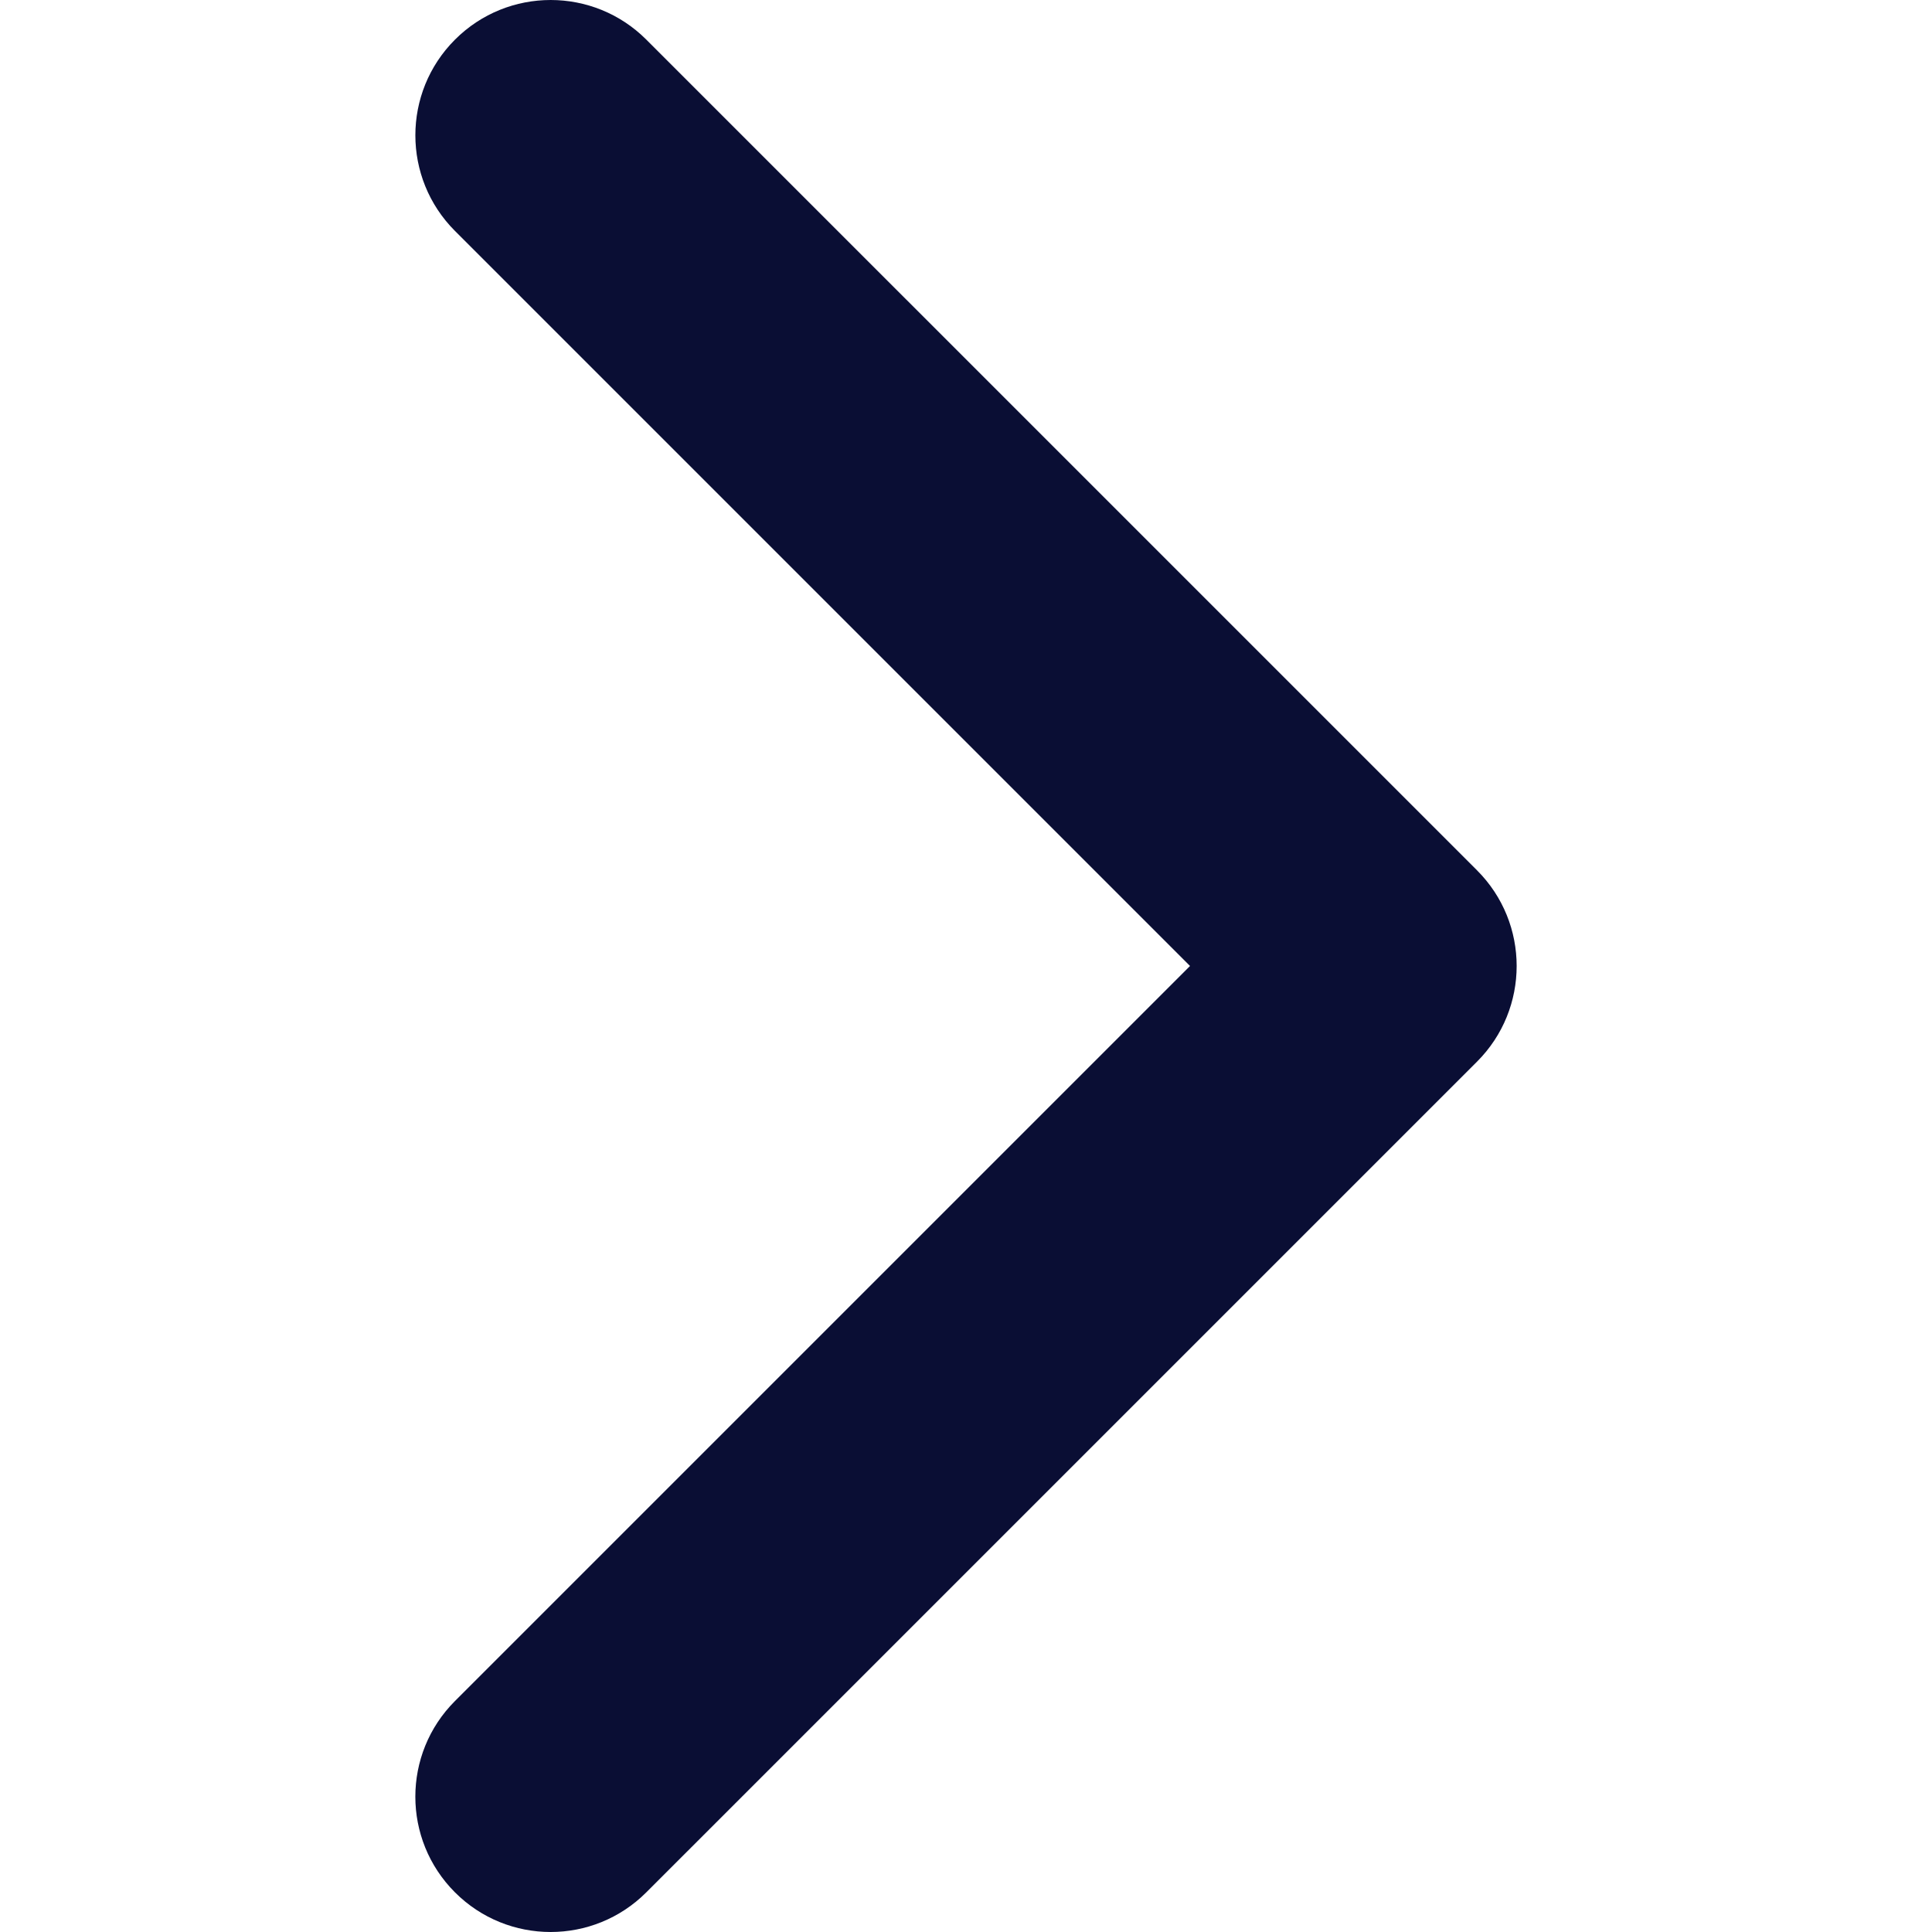
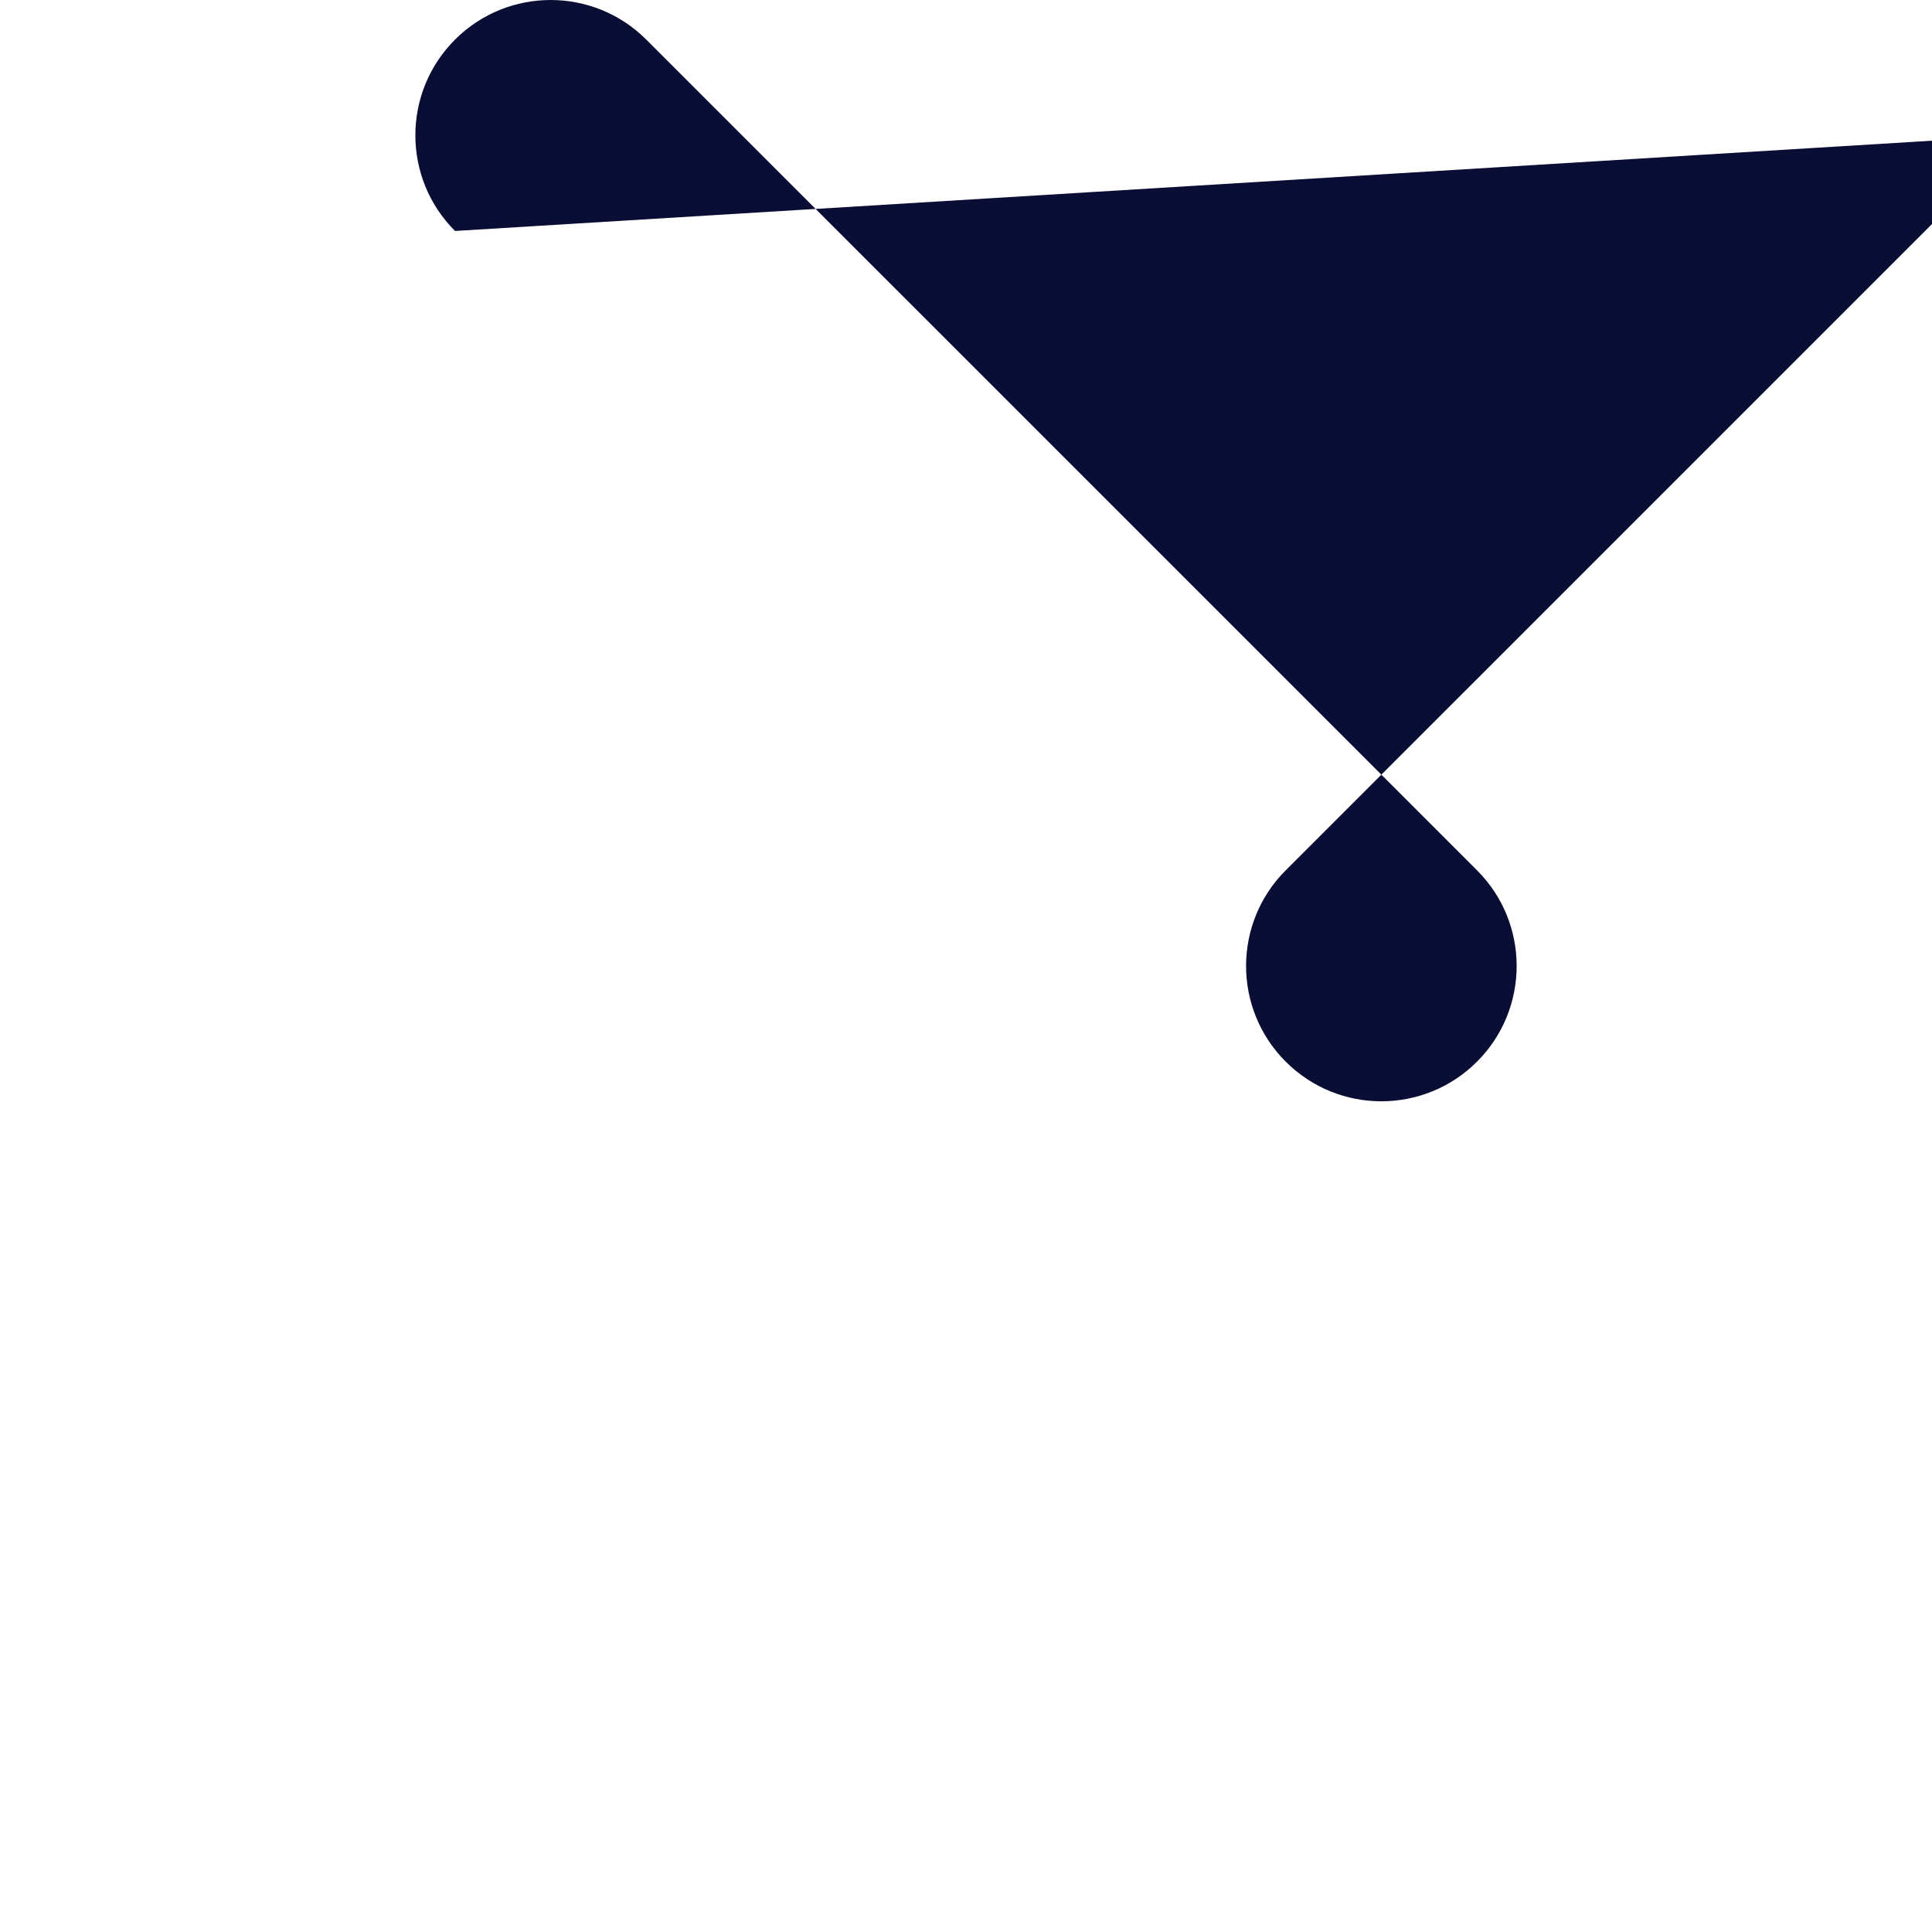
<svg xmlns="http://www.w3.org/2000/svg" version="1.1" id="Capa_1" x="0px" y="0px" width="20px" height="20px" viewBox="0 0 512 512" enable-background="new 0 0 512 512" xml:space="preserve" fill="#0a0e34">
  <g>
-     <path d="M391.43,281.346L171.277,501.491c-14.004,14.012-36.71,14.012-50.708,0c-13.999-13.998-13.999-36.703,0-50.7l194.8-194.795   L120.575,61.208c-13.999-14.004-13.999-36.707,0-50.705c13.999-14.004,36.703-14.004,50.708,0l220.152,220.148   c6.999,7.003,10.495,16.171,10.495,25.344C401.93,265.172,398.428,274.348,391.43,281.346z" />
+     <path d="M391.43,281.346c-14.004,14.012-36.71,14.012-50.708,0c-13.999-13.998-13.999-36.703,0-50.7l194.8-194.795   L120.575,61.208c-13.999-14.004-13.999-36.707,0-50.705c13.999-14.004,36.703-14.004,50.708,0l220.152,220.148   c6.999,7.003,10.495,16.171,10.495,25.344C401.93,265.172,398.428,274.348,391.43,281.346z" />
  </g>
</svg>